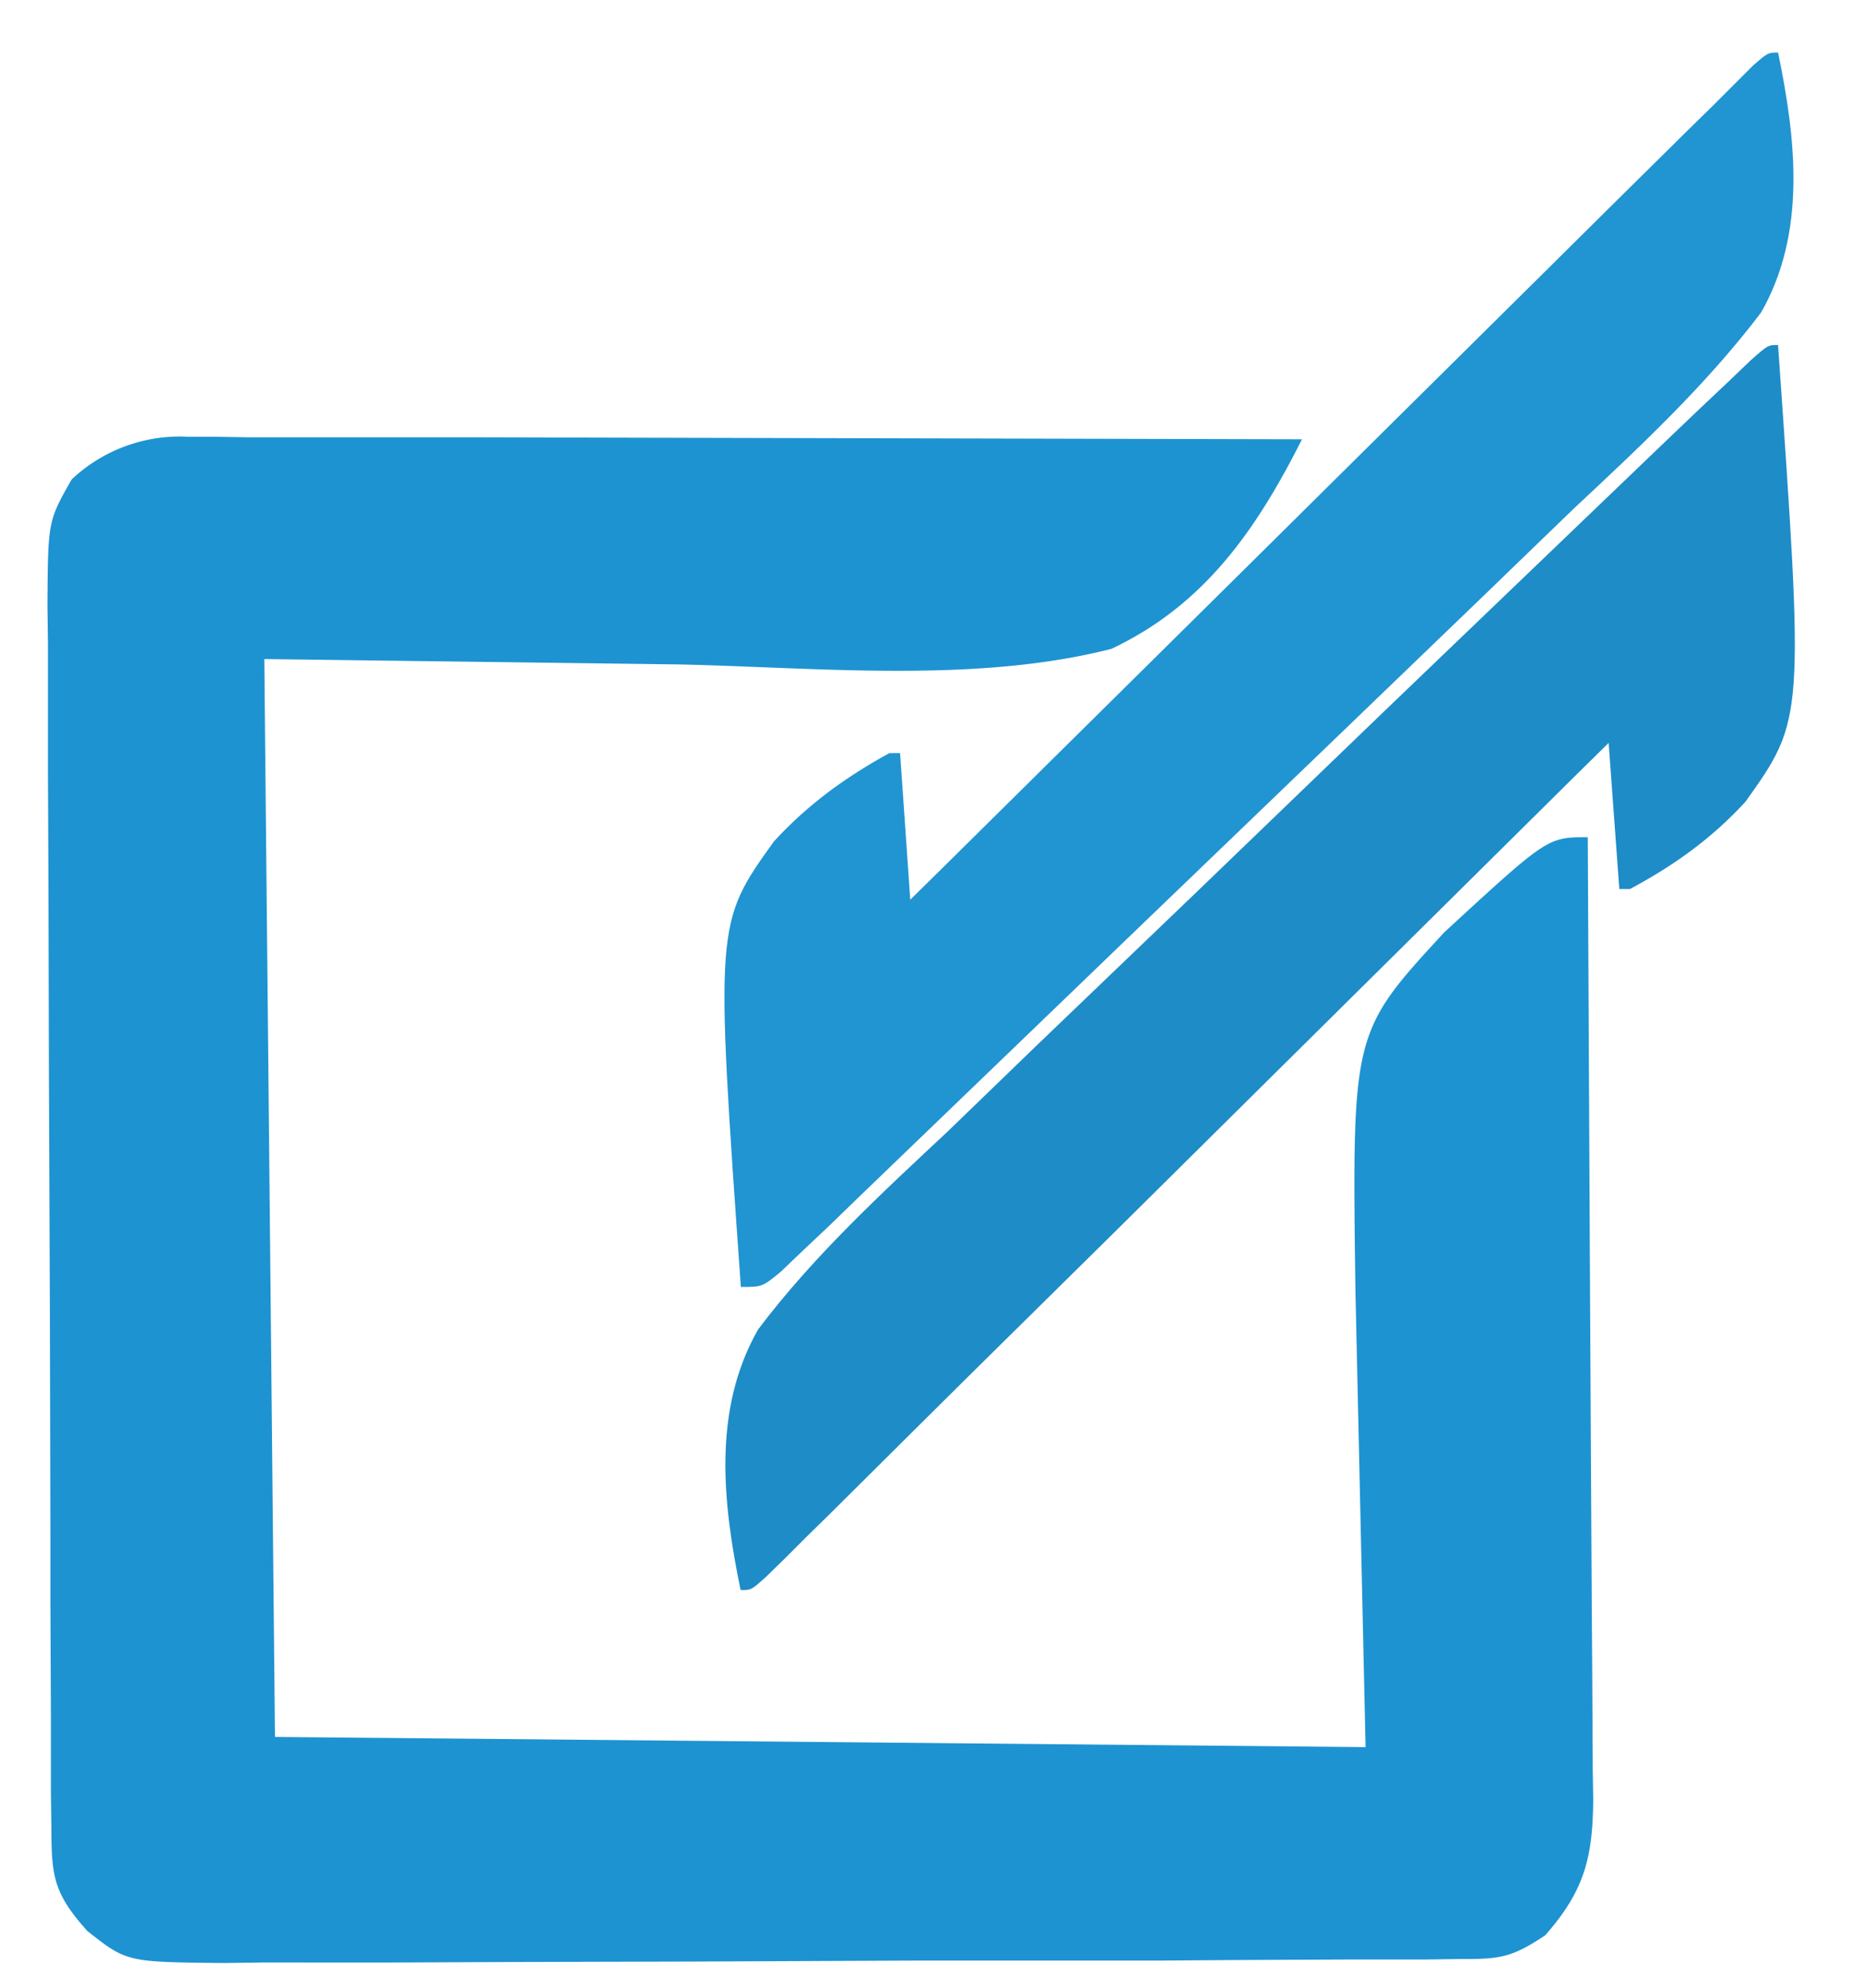
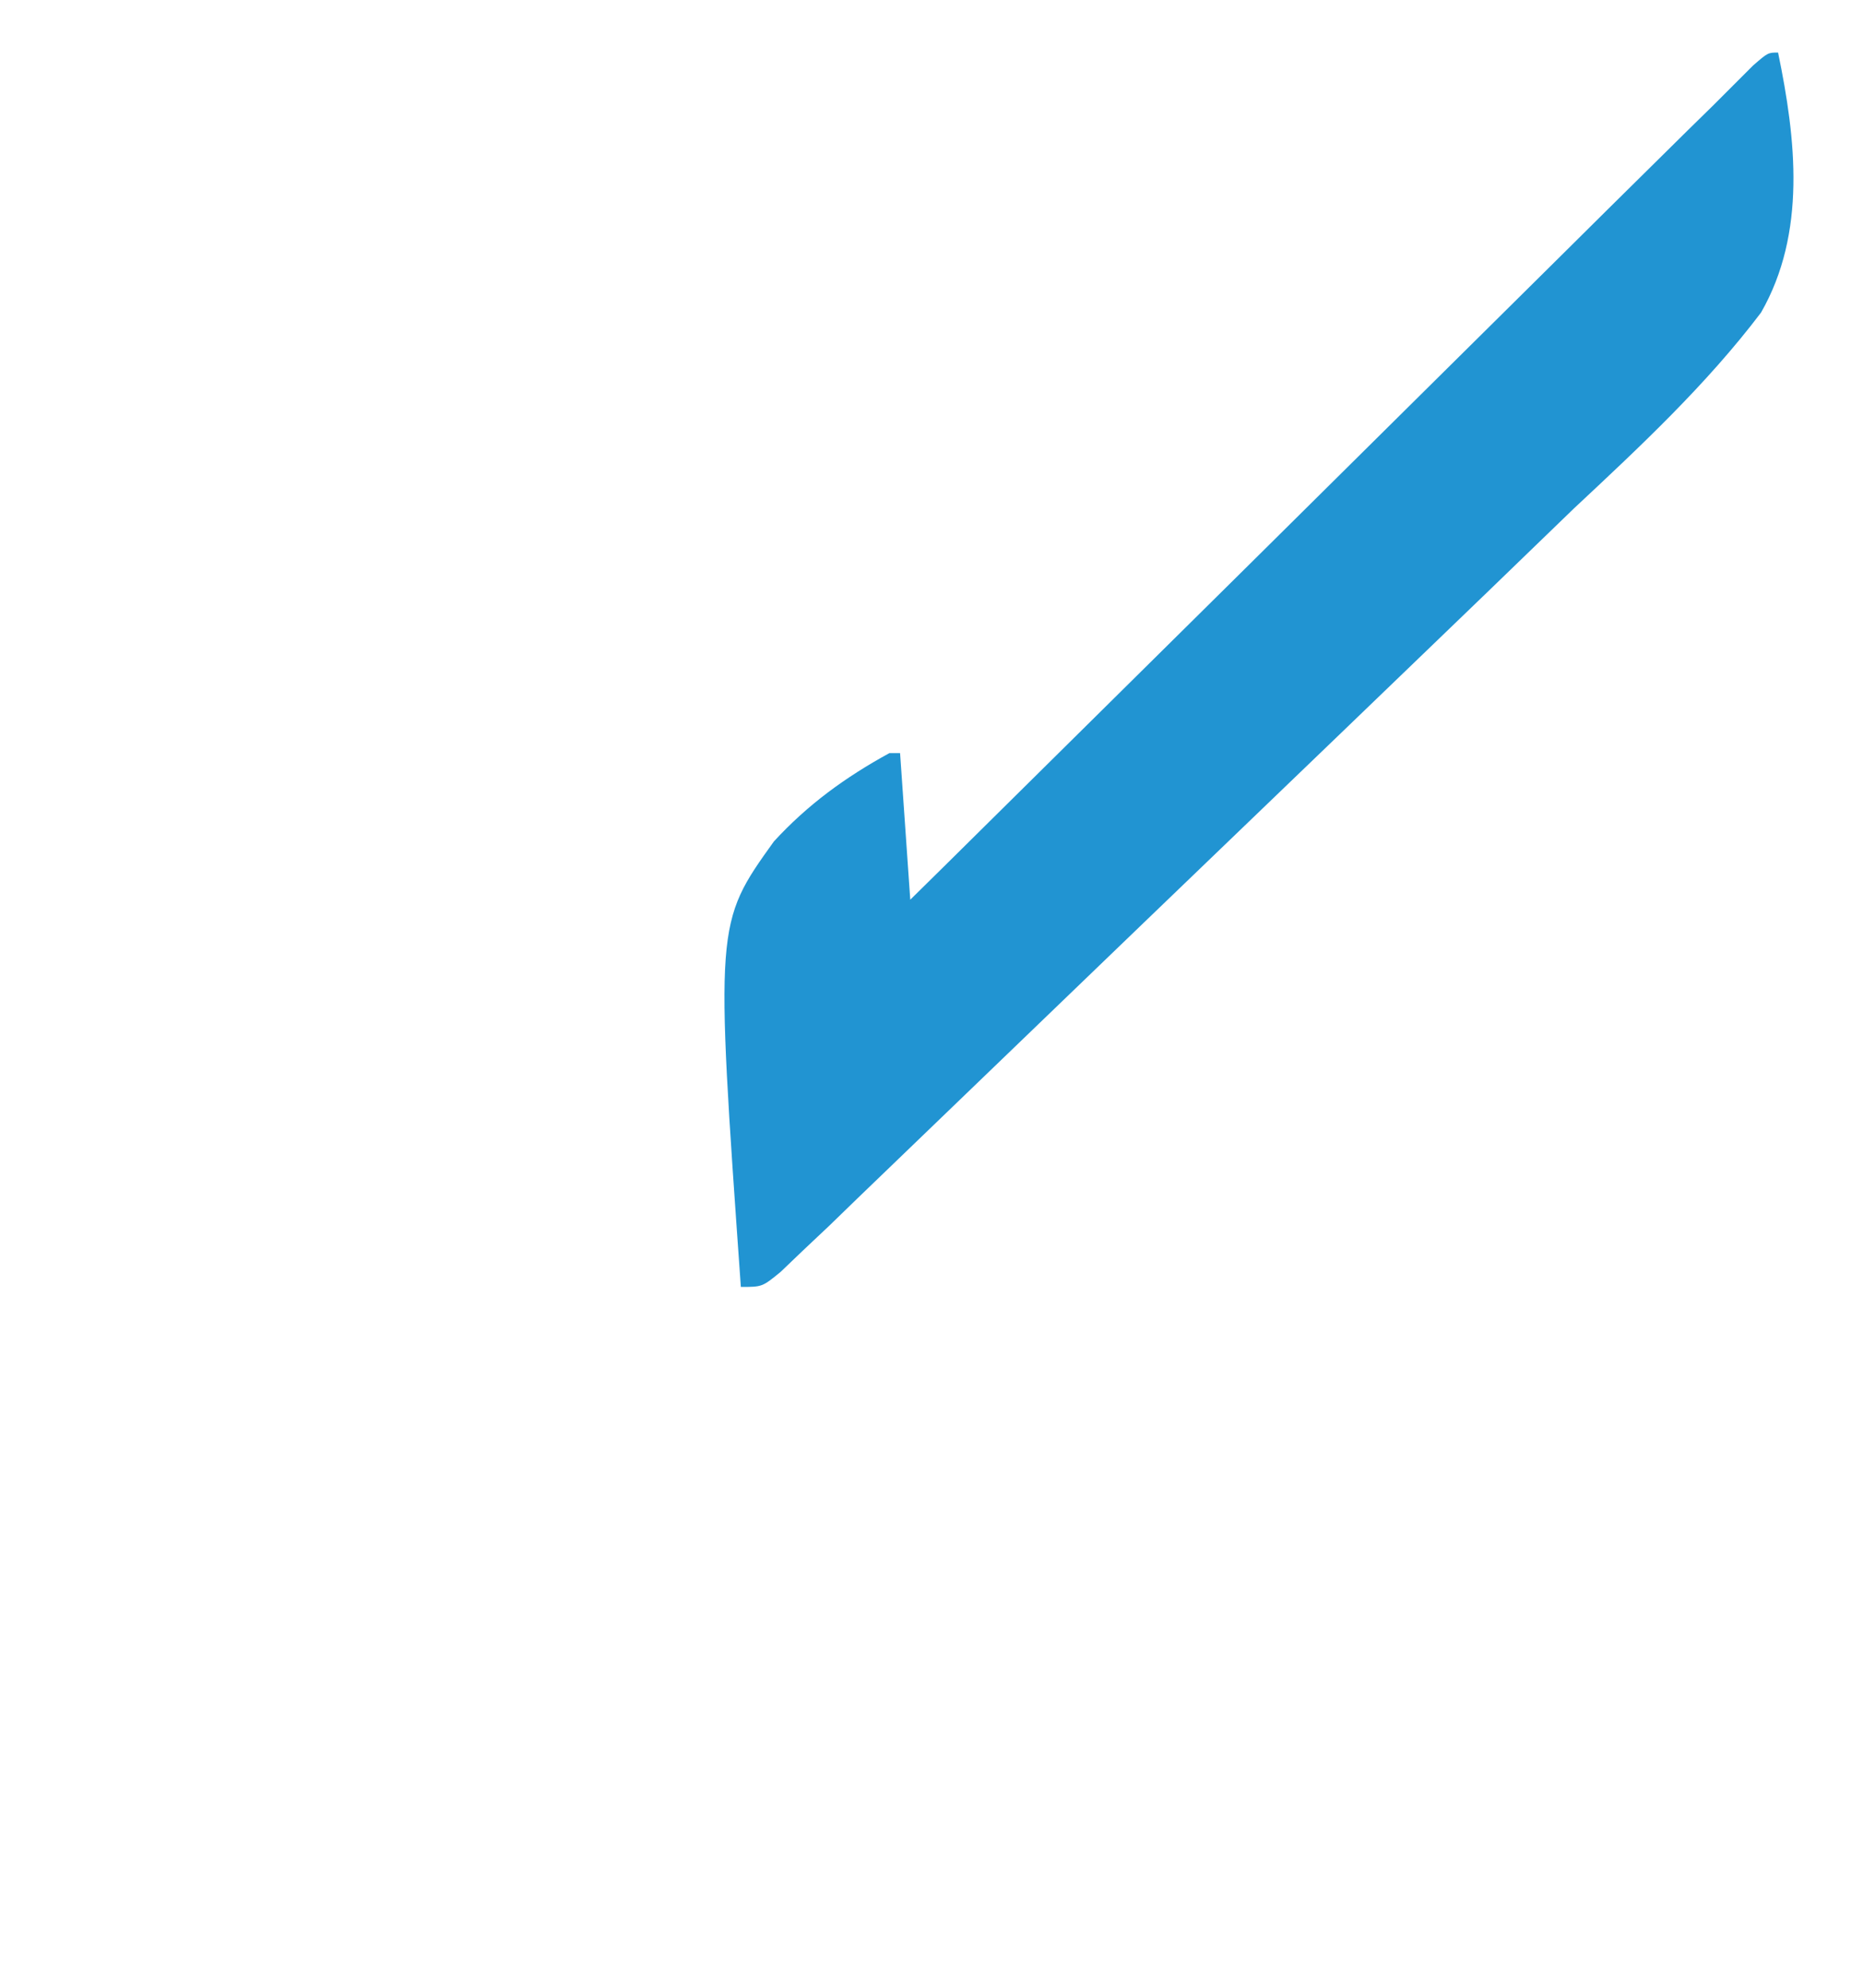
<svg xmlns="http://www.w3.org/2000/svg" width="15" height="16">
-   <path d="M1.504 3.516h.242l.262.004h.277.906.629l1.656.004 1.691.004 3.316.008c-.363.719-.781 1.332-1.535 1.687-1.102.281-2.379.148-3.496.125l-3.324-.043.086 8.676 8.781.082-.082-3.687c-.027-2.066-.027-2.066.715-2.871.832-.766.832-.766 1.156-.766l.016 3.234.008 1.5.008 1.449.004.555.004.773.004.23c-.004.465-.066.734-.387 1.098-.281.188-.375.191-.703.191l-.285.004h-.312-.328l-.887.004-.559.004H7.426l-1.809.008-1.555.004-.926.004H2.102l-.309.004c-.773-.008-.773-.008-1.09-.258-.266-.297-.289-.434-.289-.82l-.004-.281v-.309-.324l-.004-.883v-.551l-.004-1.723-.008-1.988-.004-1.539-.004-.918V5.184l-.004-.309c.004-.68.004-.68.195-1.016a1.27 1.27 0 0 1 .926-.344zm0 0" fill="rgb(11.765%,57.647%,81.961%)" />
-   <path d="M14.316 2.777c.211 3.012.211 3.012-.262 3.676-.273.297-.574.512-.93.703h-.086l-.086-1.176-.262.258-2.434 2.41-1.25 1.238-1.207 1.191-.461.457-.645.641-.195.191-.176.176-.156.152c-.117.105-.117.105-.203.105-.145-.703-.227-1.453.141-2.098.445-.59.988-1.09 1.527-1.594l.695-.672 1.316-1.262 1.496-1.441L13.465 3.5l.234-.223.211-.199.184-.176c.141-.125.141-.125.223-.125zm0 0" fill="rgb(11.765%,54.902%,78.039%)" />
  <path d="M14.316.422c.145.699.23 1.453-.137 2.094-.441.582-.977 1.082-1.508 1.578l-.687.664-1.152 1.109-1.629 1.566-2.297 2.211-.23.223-.207.195-.184.176c-.148.121-.148.121-.32.121-.207-2.926-.207-2.926.266-3.586.273-.297.574-.516.93-.711h.086l.082 1.18.262-.258 2.437-2.41 1.25-1.238 1.207-1.195.461-.457.645-.637.195-.191.176-.176.152-.152c.121-.105.121-.105.203-.105zm0 0" fill="rgb(12.941%,58.039%,82.353%)" />
</svg>